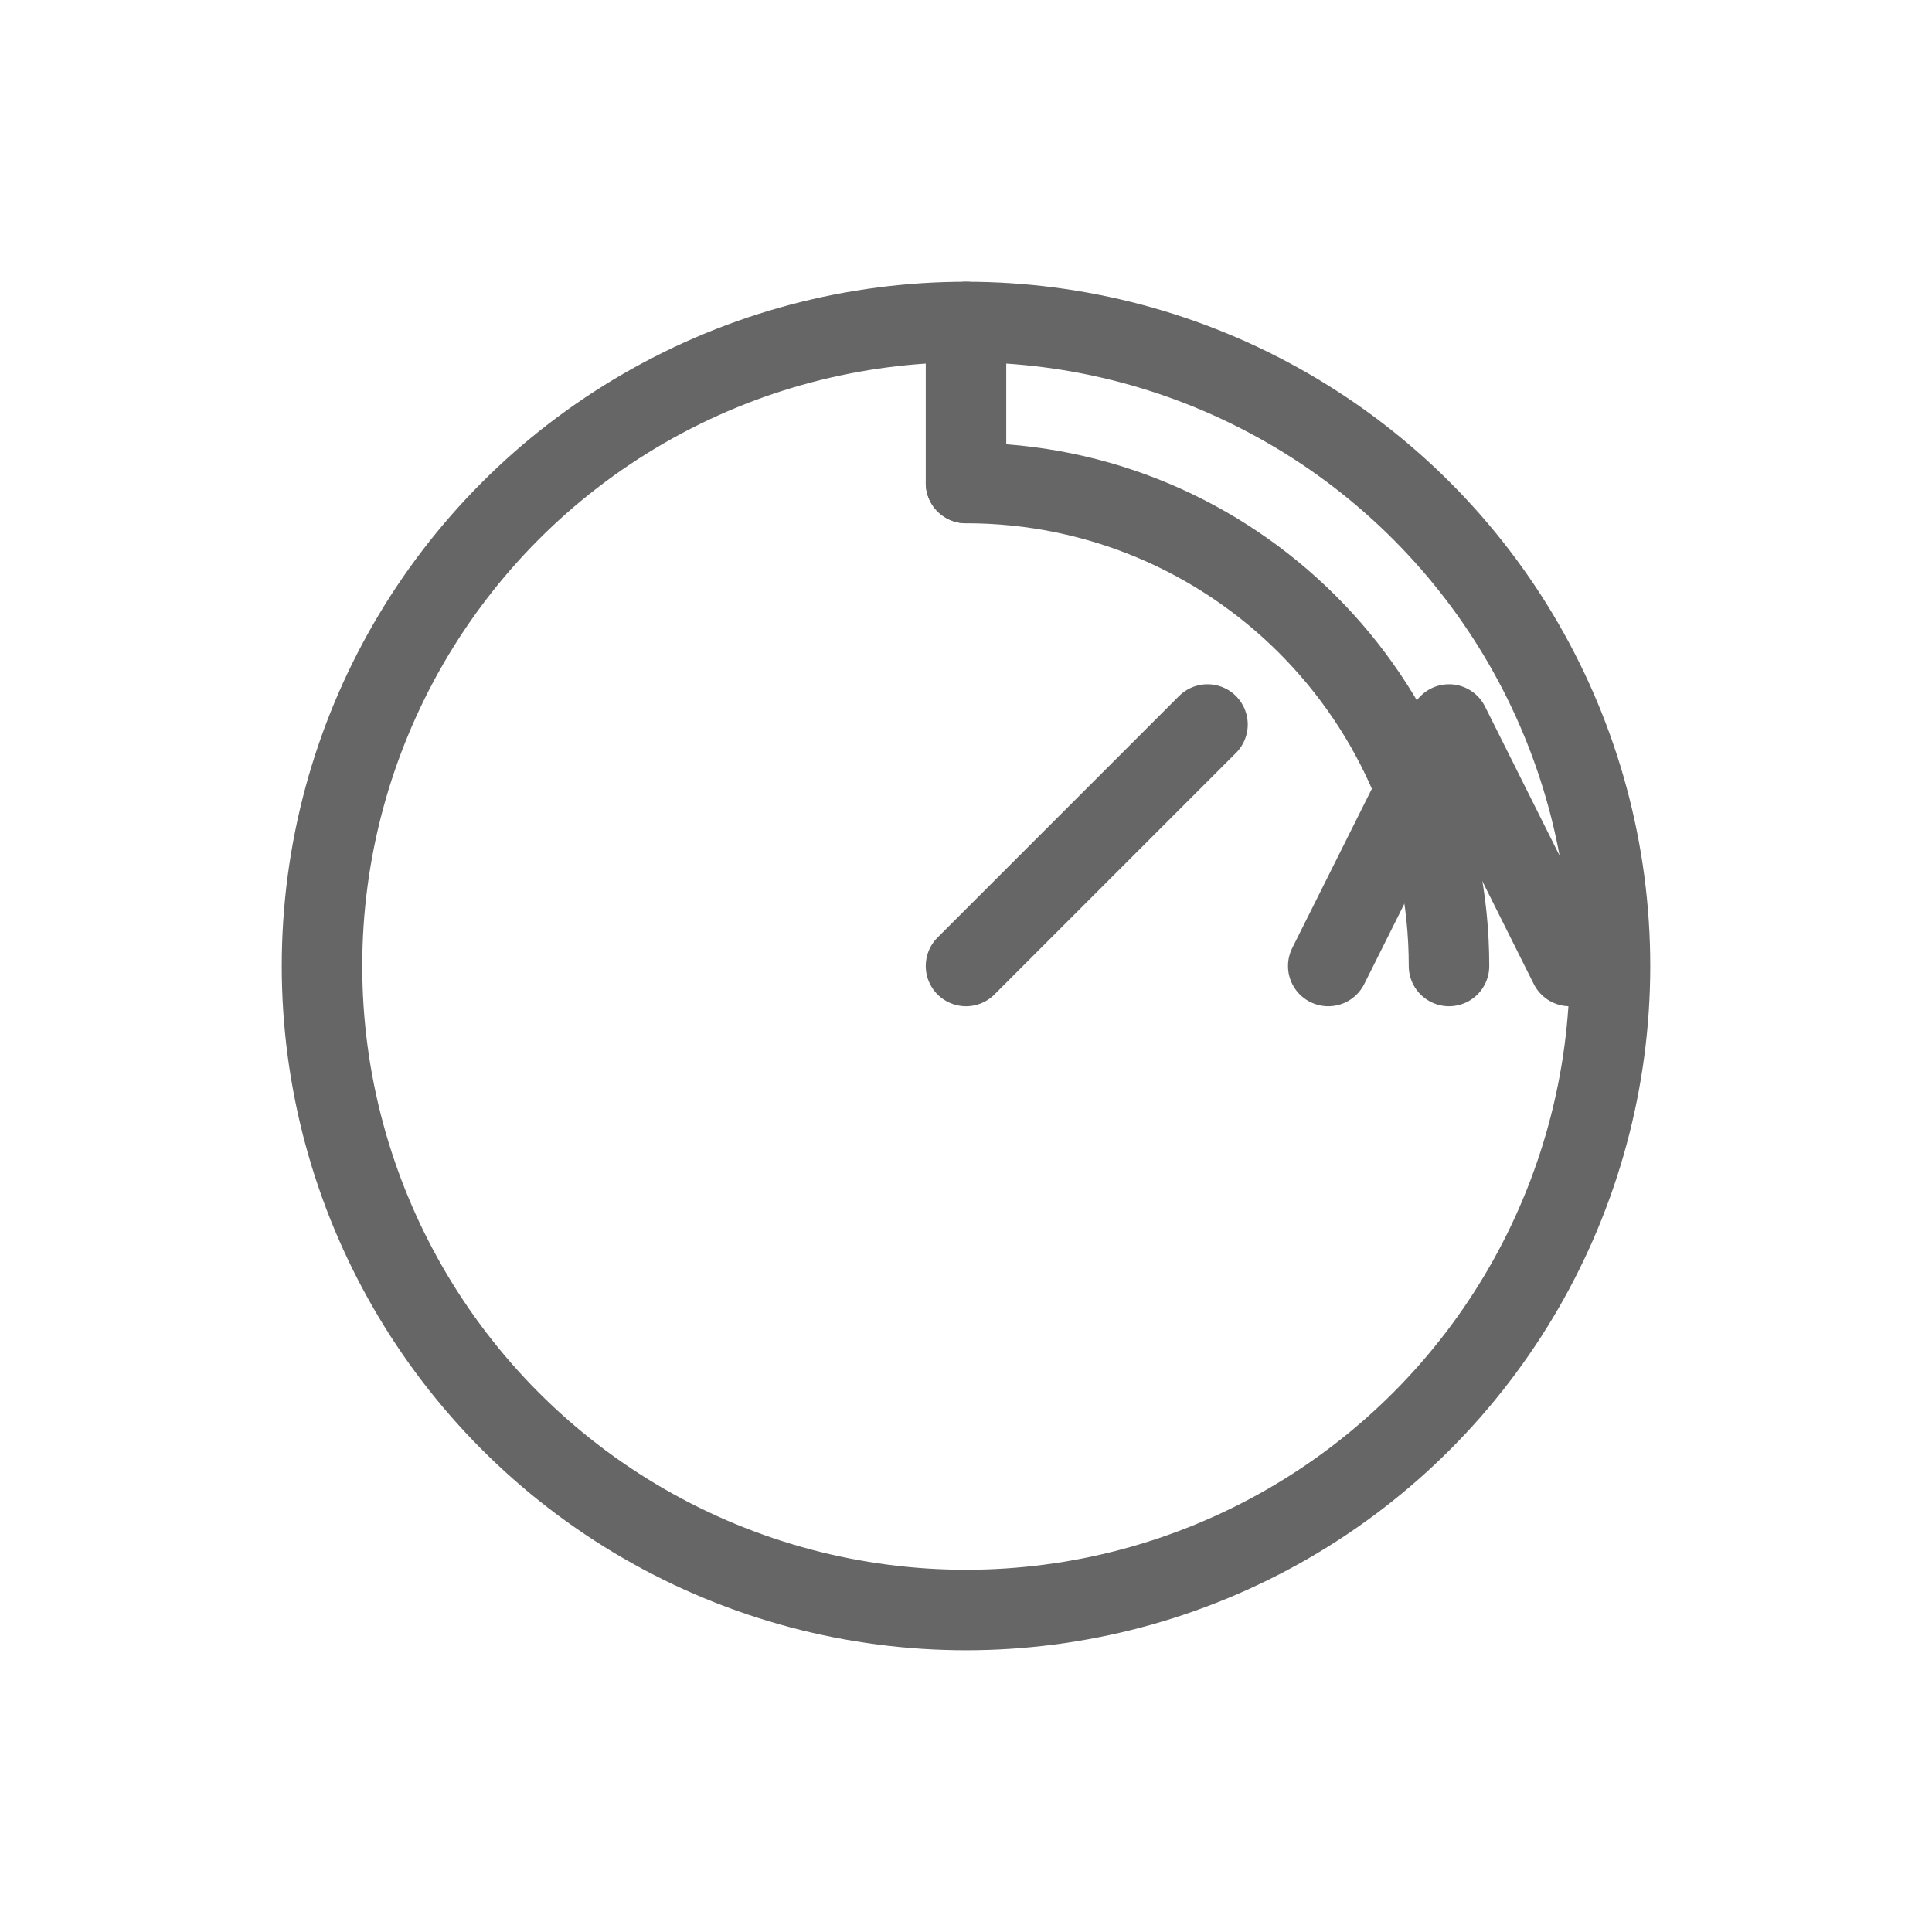
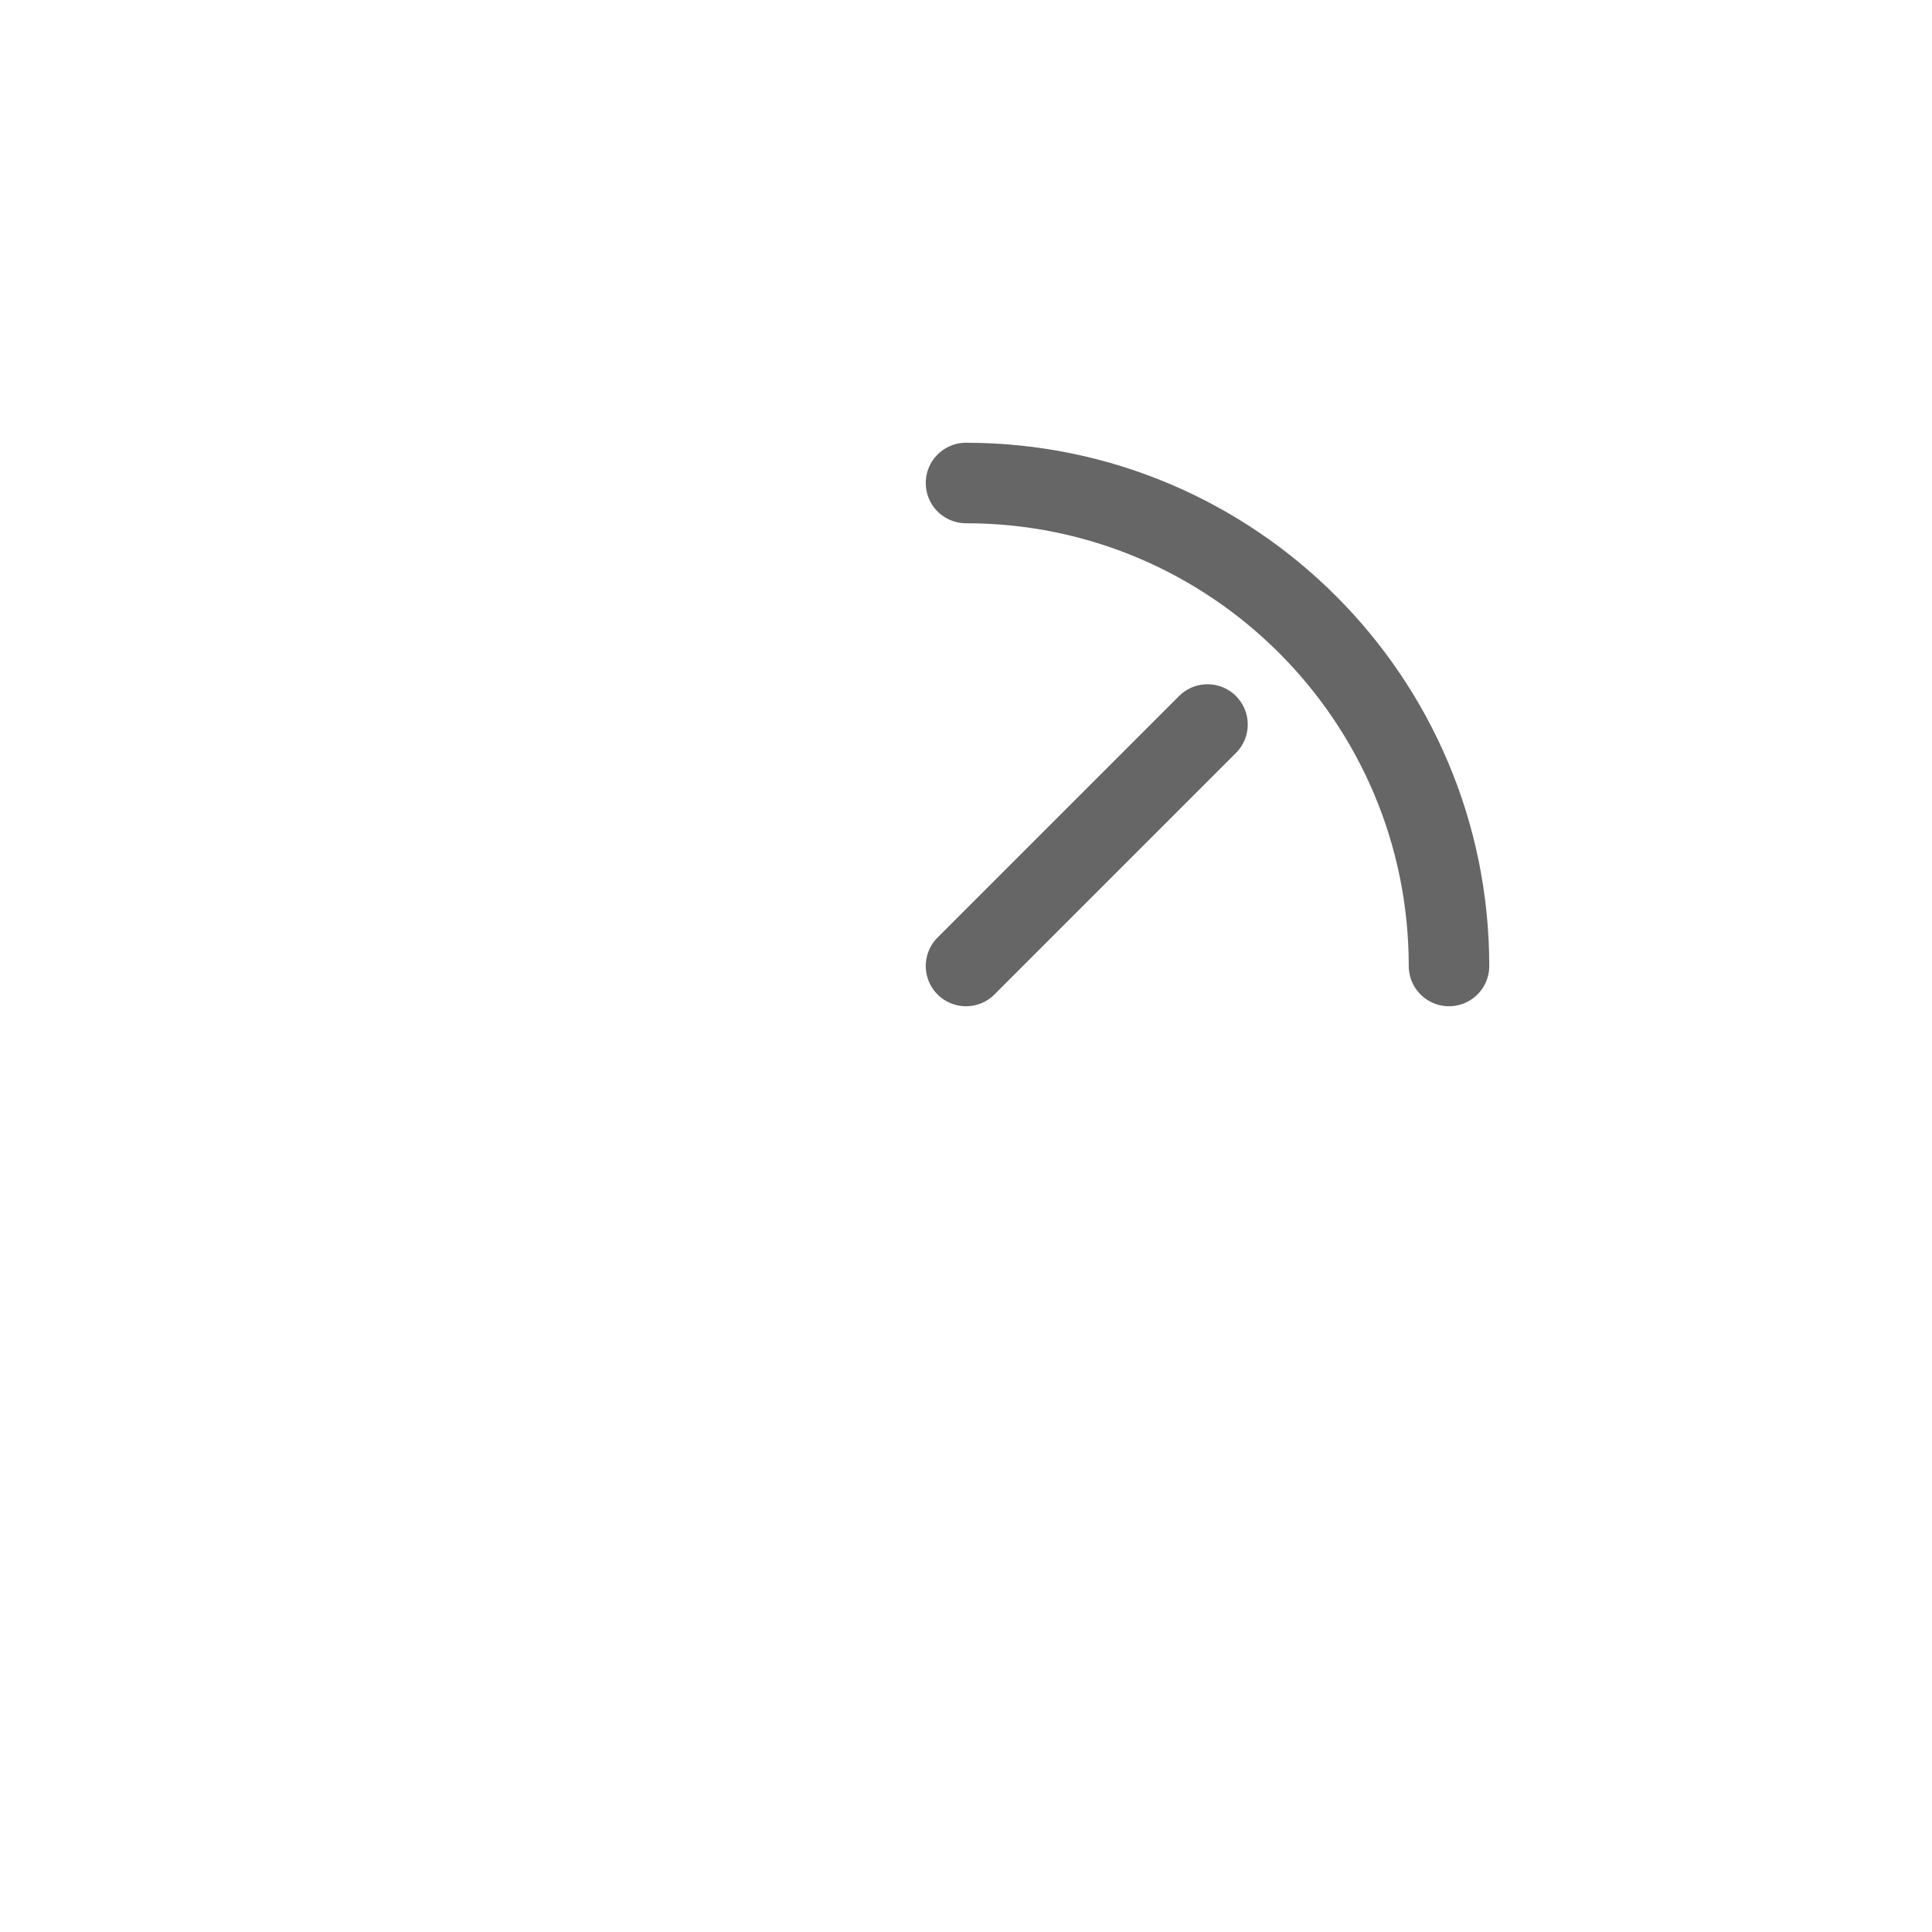
<svg xmlns="http://www.w3.org/2000/svg" width="48" height="48" viewBox="0 0 48 48">
  <g fill="none" stroke="#666666" stroke-width="2" stroke-linecap="round" stroke-linejoin="round">
-     <path d="M24 12V8" />
-     <circle cx="24" cy="24" r="16" />
    <path d="M24 24L30 18" />
    <path d="M36 24c0-6.627-5.373-12-12-12" />
-     <path d="M33 24l3-6 3 6" />
  </g>
</svg>